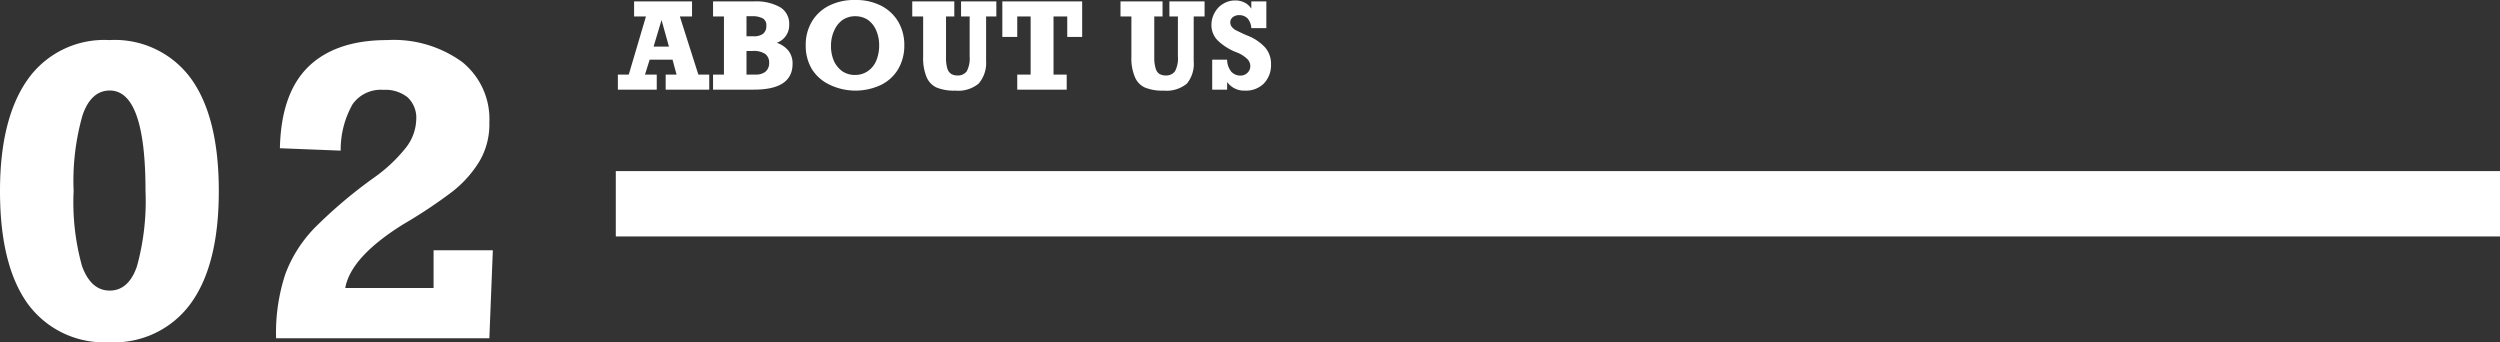
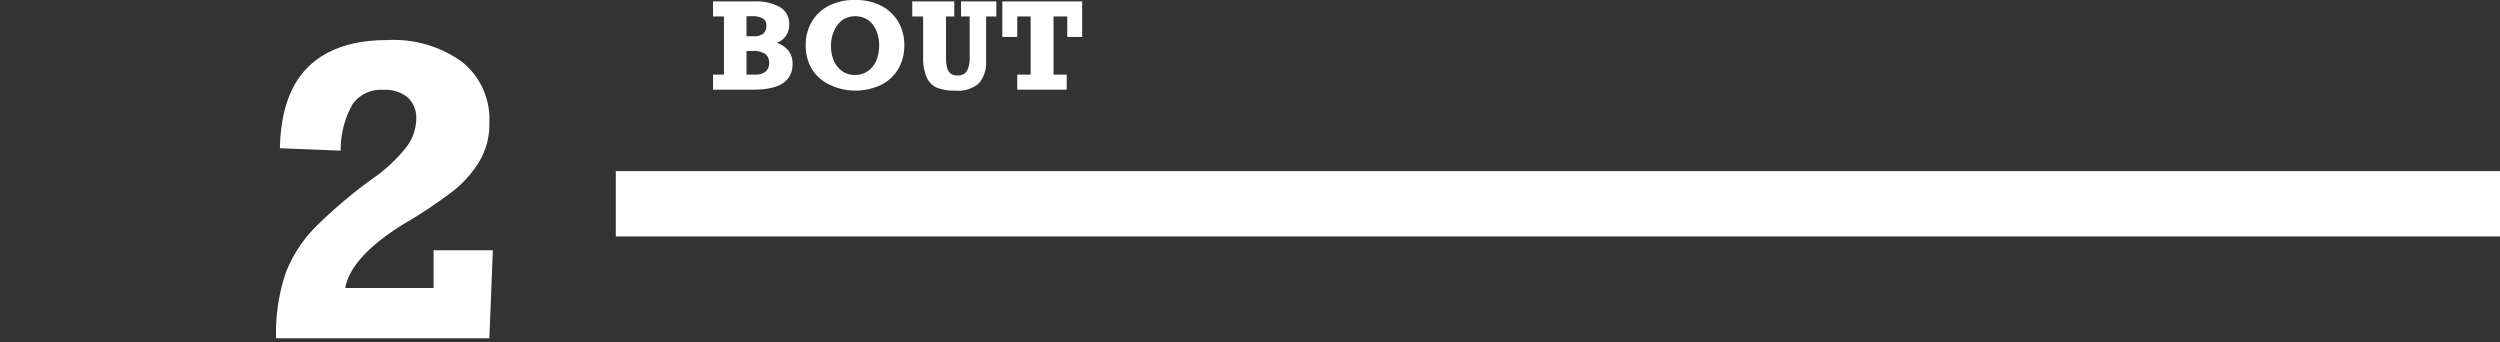
<svg xmlns="http://www.w3.org/2000/svg" viewBox="0 0 229.54 31.42">
  <rect x="0" y="0" width="229.54" height="31.42" fill="#333333" stroke="none" />
  <defs>
    <style>.a{fill:#fff;}</style>
  </defs>
  <title>sitemap-nav-02</title>
-   <path class="a" d="M21.55,18.86q0,6.8-2.59,10.34a8.67,8.67,0,0,1-7.46,3.54A8.67,8.67,0,0,1,4,29.2Q1.46,25.66,1.46,18.86,1.46,12.23,4,8.62A8.6,8.6,0,0,1,11.5,5,8.66,8.66,0,0,1,19,8.54Q21.55,12.07,21.55,18.86Zm-13.33,0A21.81,21.81,0,0,0,9,25.78C9.56,27.28,10.4,28,11.54,28s2-.75,2.5-2.25a22.6,22.6,0,0,0,.78-6.92q0-9.19-3.28-9.2c-1.14,0-2,.77-2.51,2.3A22.05,22.05,0,0,0,8.22,18.86Z" transform="translate(-1.46 -1.32)" />
  <path class="a" d="M46.39,12.58a6.68,6.68,0,0,1-.92,3.57A10.45,10.45,0,0,1,43,18.91a44.75,44.75,0,0,1-4.51,3q-4.82,3-5.33,5.85h8.11V24.3h5.44l-.32,8.08H26.81a17.25,17.25,0,0,1,.85-5.9,12.18,12.18,0,0,1,2.71-4.26,43.45,43.45,0,0,1,5.43-4.59,14.11,14.11,0,0,0,2.88-2.69,4.39,4.39,0,0,0,1-2.68,2.57,2.57,0,0,0-.79-2,3.28,3.28,0,0,0-2.24-.69,3.17,3.17,0,0,0-2.81,1.31,8.44,8.44,0,0,0-1.1,4.27l-5.58-.22c.07-3.31.92-5.79,2.55-7.42S33.76,5,37,5a10.72,10.72,0,0,1,6.88,2A6.72,6.72,0,0,1,46.39,12.58Z" transform="translate(-1.46 -1.32)" />
  <rect class="a" x="56.54" y="15.71" width="173" height="6" />
-   <path class="a" d="M63.88,2.83l1.7,5.34h1V9.55h-4V8.17h1L63.21,6.8h-2.1l-.43,1.37h1.08V9.55H58.19V8.17h1l1.58-5.34H59.68V1.45H65V2.83Zm-1.68.33L61.47,5.6h1.41Z" transform="translate(-1.46 -1.32)" />
  <path class="a" d="M73.92,3.58a1.71,1.71,0,0,1-1.14,1.67A2.31,2.31,0,0,1,73.87,6a1.9,1.9,0,0,1,.36,1.18q0,2.37-3.54,2.37H66.93V8.17h1V2.83h-1V1.45h3.76A4.47,4.47,0,0,1,73.12,2,1.76,1.76,0,0,1,73.92,3.58Zm-2.1.1A.69.69,0,0,0,71.48,3a2,2,0,0,0-1-.19H70V4.65h.65a1.38,1.38,0,0,0,.86-.22A.87.87,0,0,0,71.82,3.68Zm.26,3.44a1,1,0,0,0-.35-.84A1.9,1.9,0,0,0,70.56,6H70V8.17h.83a1.44,1.44,0,0,0,.89-.25A1,1,0,0,0,72.08,7.12Z" transform="translate(-1.46 -1.32)" />
  <path class="a" d="M75.44,5.48A4.09,4.09,0,0,1,76,3.31a3.81,3.81,0,0,1,1.58-1.47A5.12,5.12,0,0,1,80,1.32a5.05,5.05,0,0,1,2.35.52,3.87,3.87,0,0,1,1.58,1.47,4.2,4.2,0,0,1,.56,2.17,4.24,4.24,0,0,1-.56,2.18,3.75,3.75,0,0,1-1.59,1.46,5.48,5.48,0,0,1-4.66,0A3.86,3.86,0,0,1,76,7.66,4.15,4.15,0,0,1,75.44,5.48Zm6.74,0a3.37,3.37,0,0,0-.26-1.34,2.28,2.28,0,0,0-.78-1A2.08,2.08,0,0,0,80,2.81a2.06,2.06,0,0,0-1.19.35,2.33,2.33,0,0,0-.77,1,3.21,3.21,0,0,0-.28,1.34A3.4,3.4,0,0,0,78,6.85a2.37,2.37,0,0,0,.78,1,2,2,0,0,0,1.17.35,2,2,0,0,0,1.19-.35,2.17,2.17,0,0,0,.79-1A3.57,3.57,0,0,0,82.18,5.47Z" transform="translate(-1.46 -1.32)" />
  <path class="a" d="M88.32,2.83V6.61a3.4,3.4,0,0,0,.12,1,.91.91,0,0,0,.36.5,1.12,1.12,0,0,0,.59.14,1,1,0,0,0,.83-.38,2.5,2.5,0,0,0,.27-1.36V2.83H89.7V1.45h3.24V2.83H92v4.1A2.88,2.88,0,0,1,91.31,9a2.94,2.94,0,0,1-2.14.64,4.23,4.23,0,0,1-1.71-.28,1.84,1.84,0,0,1-.94-1,4.56,4.56,0,0,1-.3-1.83V2.83h-1V1.45h3.86V2.83Z" transform="translate(-1.46 -1.32)" />
  <path class="a" d="M99.45,4.71V2.83H98.19V8.17H99.4V9.55H94.86V8.17h1.23V2.83H94.86V4.71H93.49V1.45h7.33V4.71Z" transform="translate(-1.46 -1.32)" />
-   <path class="a" d="M107.44,2.83V6.61a3.35,3.35,0,0,0,.13,1,.85.85,0,0,0,.35.5,1.14,1.14,0,0,0,.59.14,1,1,0,0,0,.83-.38,2.5,2.5,0,0,0,.27-1.36V2.83h-.78V1.45h3.23V2.83h-1v4.1A2.84,2.84,0,0,1,110.43,9a2.94,2.94,0,0,1-2.14.64,4.21,4.21,0,0,1-1.7-.28,1.8,1.8,0,0,1-.94-1,4.37,4.37,0,0,1-.31-1.83V2.83h-1V1.45h3.86V2.83Z" transform="translate(-1.46 -1.32)" />
-   <path class="a" d="M116.35,2.12V1.45h1.38V3.9h-1.38A1.5,1.5,0,0,0,116,3a1.08,1.08,0,0,0-.77-.29.92.92,0,0,0-.57.18.6.6,0,0,0-.24.48.66.66,0,0,0,.15.43,1.22,1.22,0,0,0,.39.31l.71.34.33.14a4.28,4.28,0,0,1,1.61,1.08,2.27,2.27,0,0,1,.55,1.56A2.42,2.42,0,0,1,117.49,9a2.32,2.32,0,0,1-1.72.64,1.92,1.92,0,0,1-1.64-.79v.7h-1.37V6.8h1.37a1.79,1.79,0,0,0,.37,1.09,1.14,1.14,0,0,0,.88.37A.89.89,0,0,0,116,8a.85.85,0,0,0,.26-.62.92.92,0,0,0-.3-.66,2.87,2.87,0,0,0-1-.61A5.08,5.08,0,0,1,113.23,5a2,2,0,0,1-.54-1.39A2.26,2.26,0,0,1,113,2.46a2.07,2.07,0,0,1,.78-.8,2.12,2.12,0,0,1,1.1-.3,1.91,1.91,0,0,1,.86.2A1.54,1.54,0,0,1,116.35,2.12Z" transform="translate(-1.46 -1.32)" />
</svg>